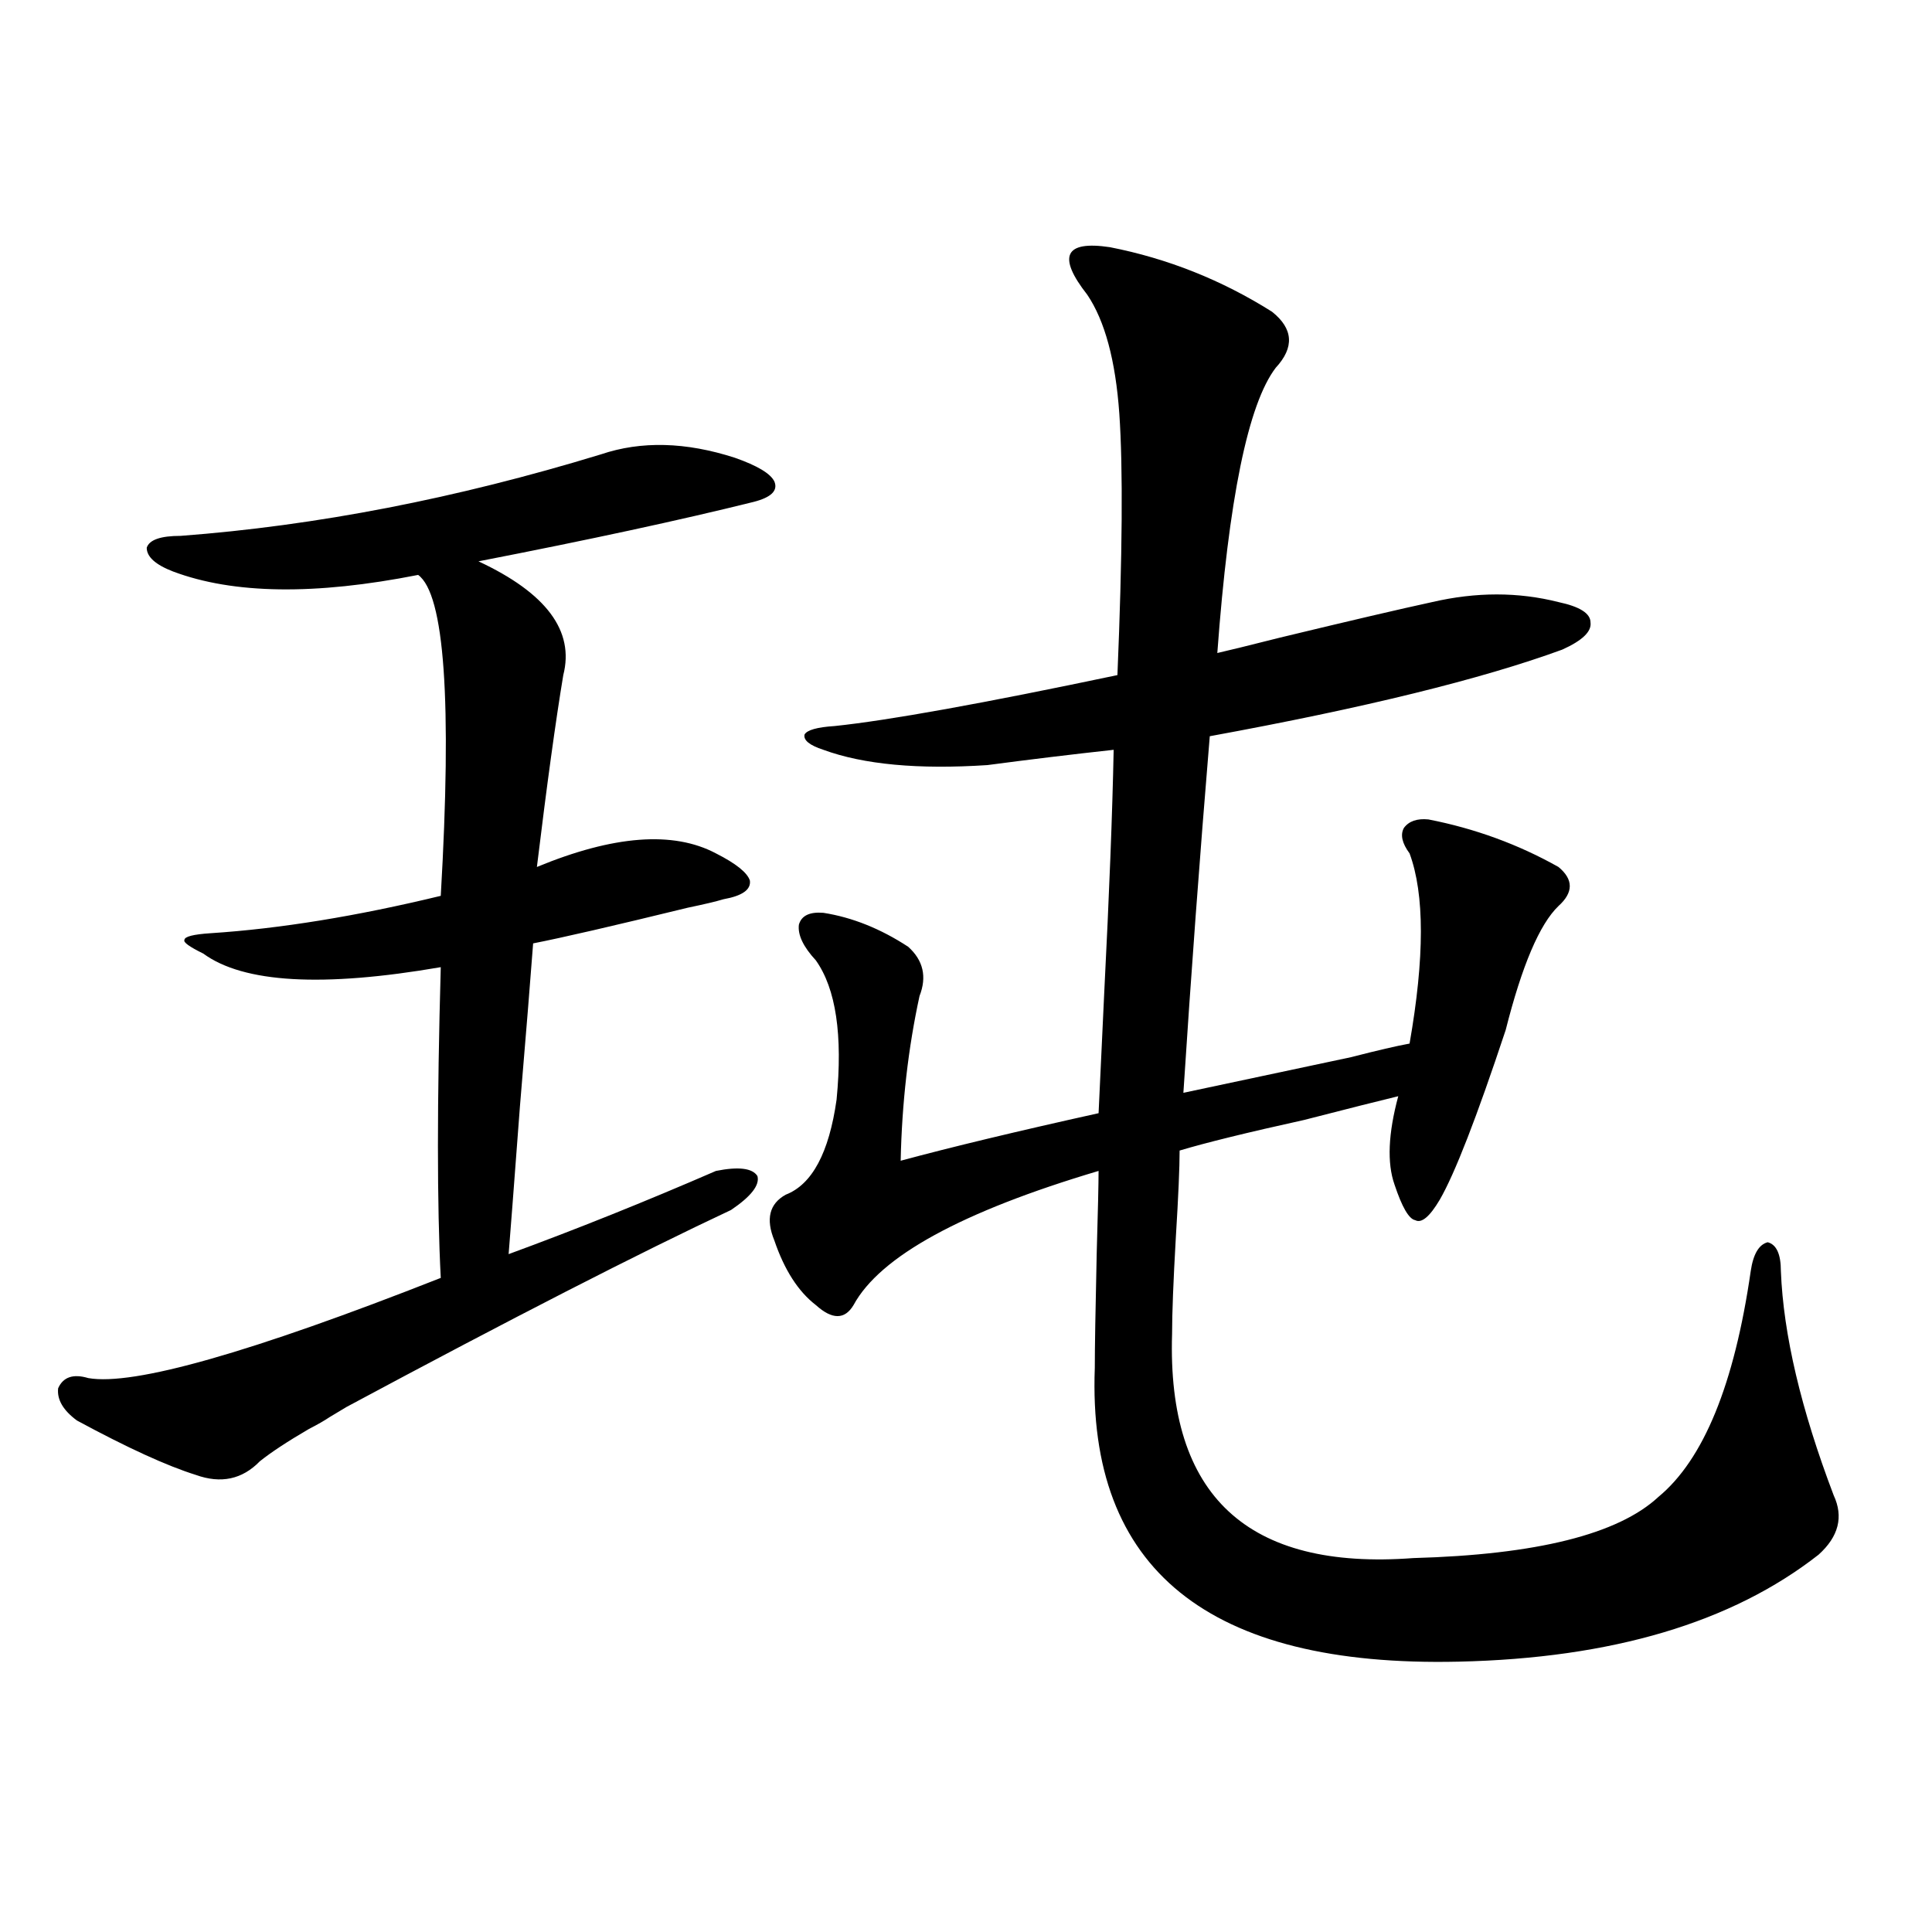
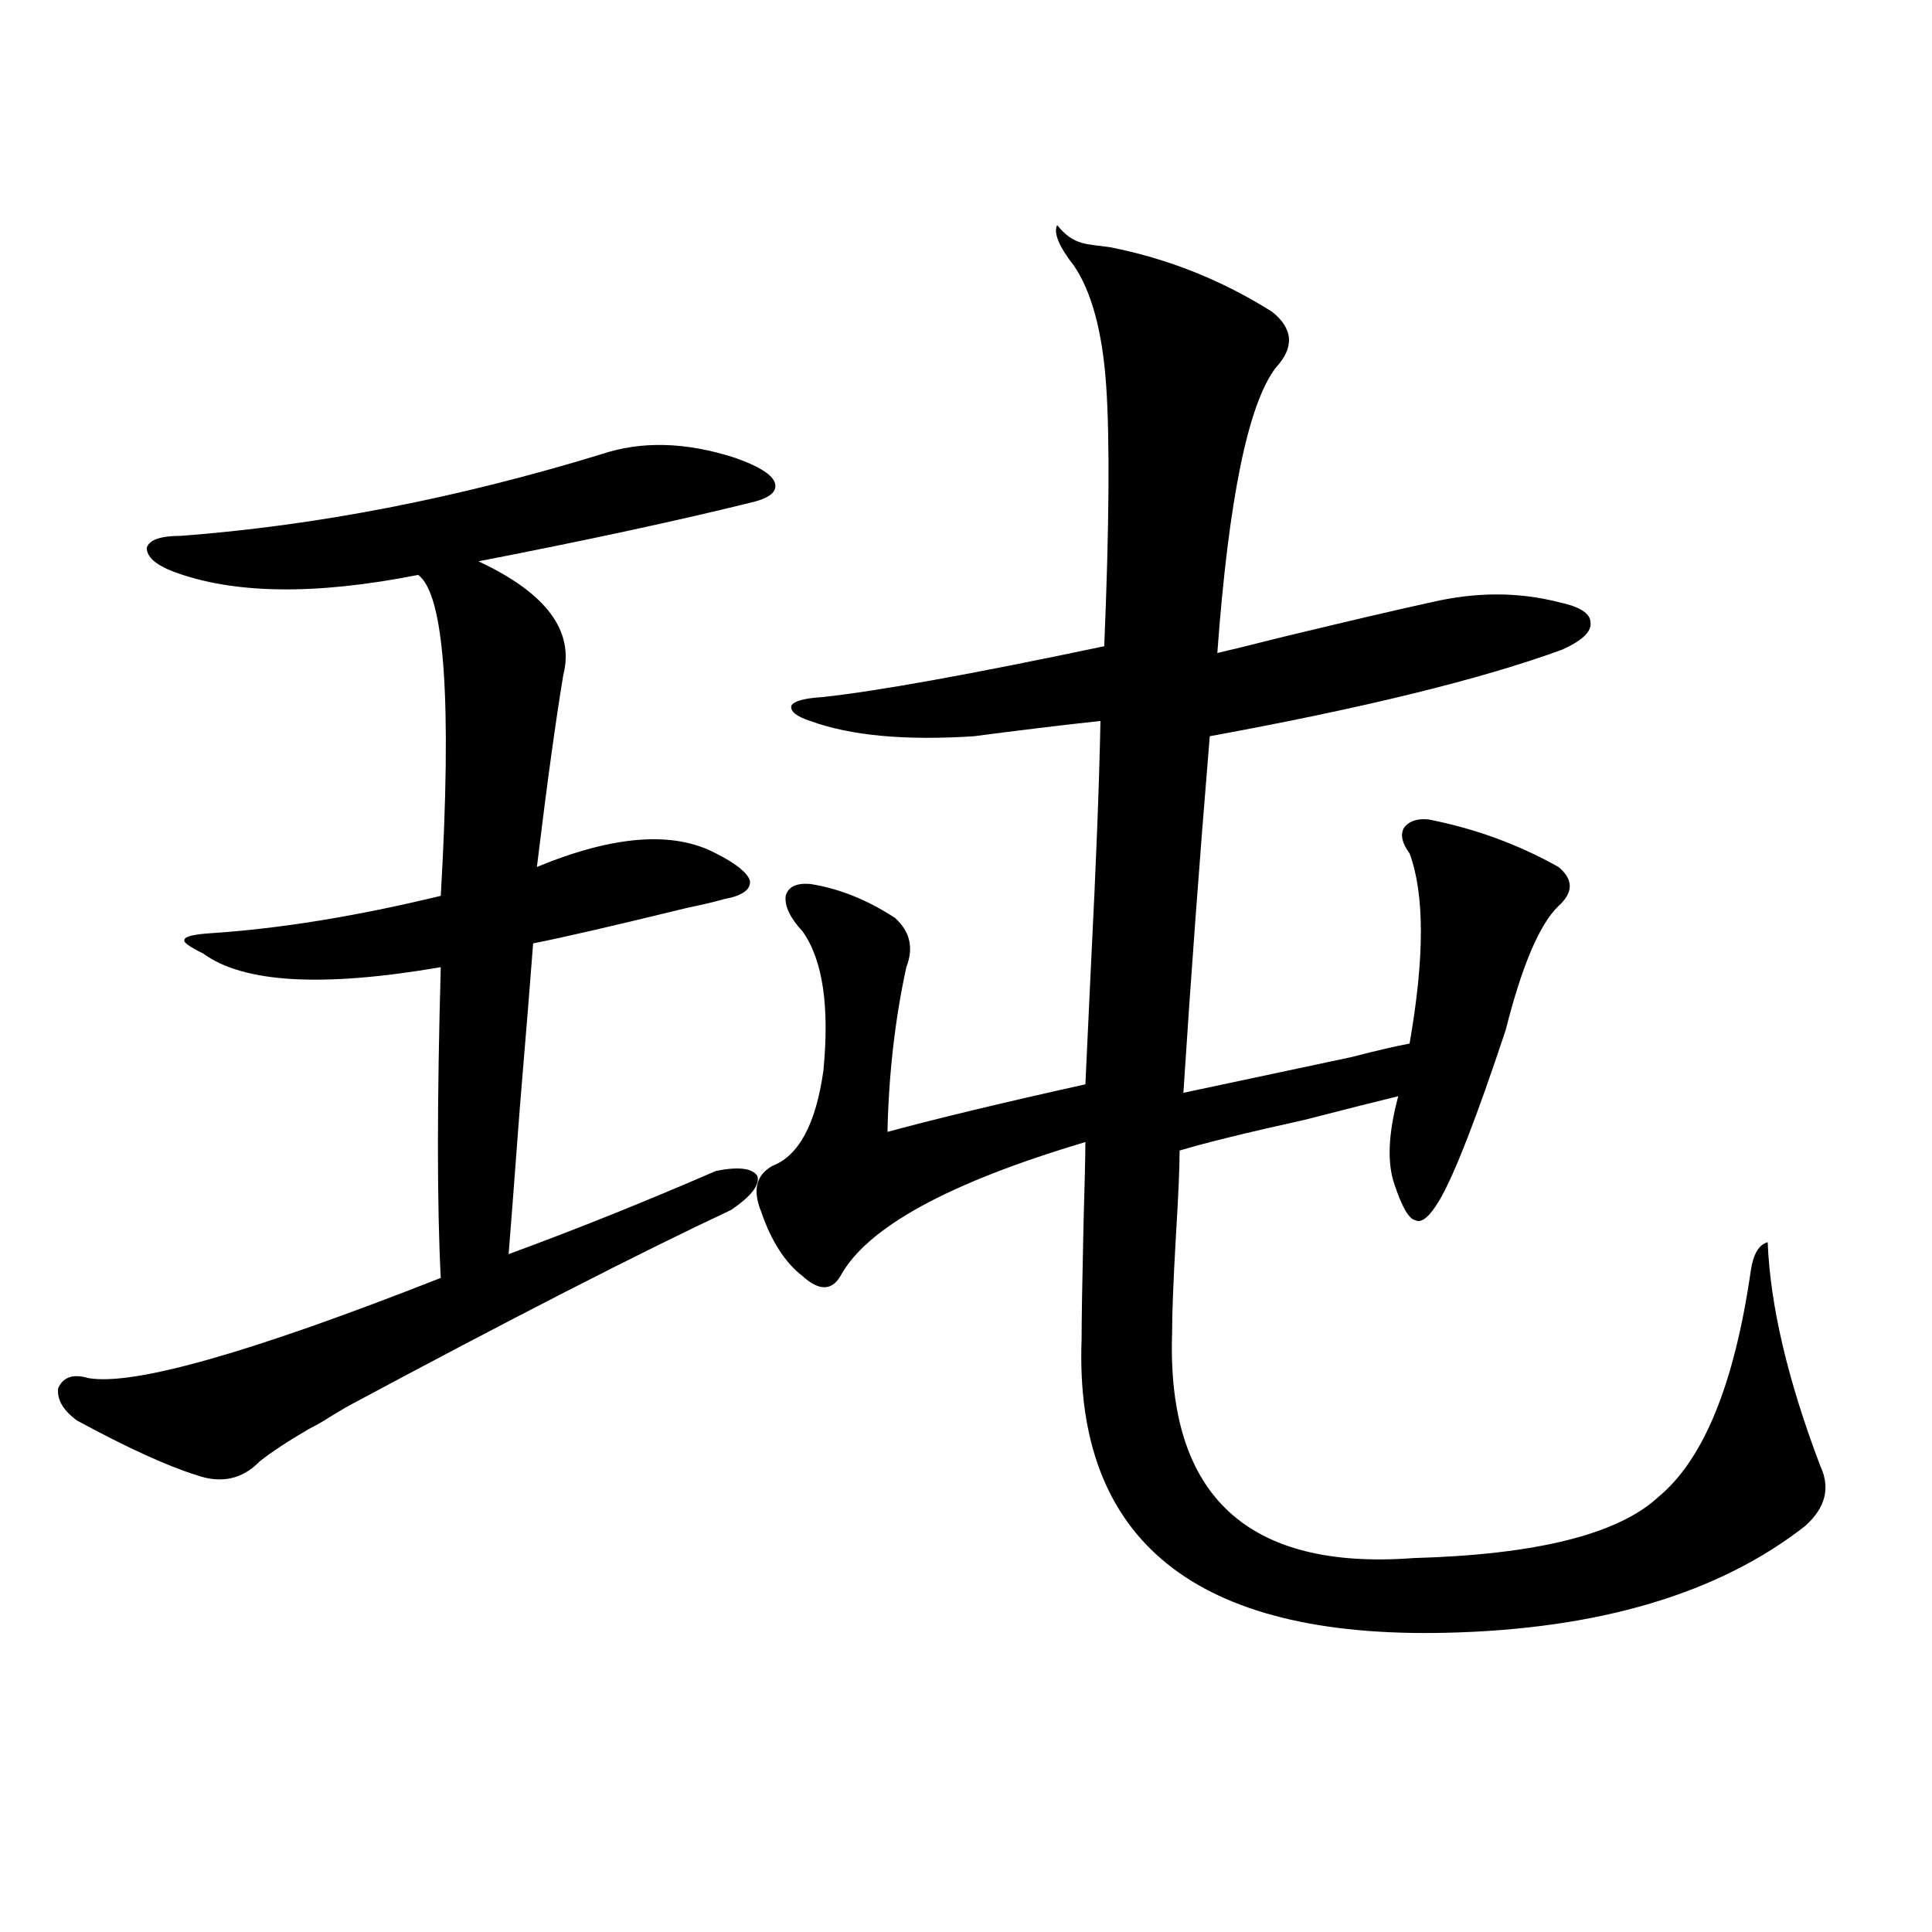
<svg xmlns="http://www.w3.org/2000/svg" version="1.1" id="图层_1" x="0px" y="0px" width="1000px" height="1000px" viewBox="0 0 1000 1000" enable-background="new 0 0 1000 1000" xml:space="preserve">
-   <path d="M311.065,235.168c20.808-7.031,43.901-6.44,69.267,1.758c11.707,4.106,18.536,8.212,20.487,12.305  c1.951,4.696-1.631,8.212-10.731,10.547c-37.728,9.38-85.211,19.638-142.436,30.762c35.121,16.411,49.755,36.035,43.901,58.887  c-3.902,23.442-8.46,56.552-13.658,99.316c39.664-16.397,70.563-18.745,92.681-7.031c10.396,5.273,16.25,9.97,17.561,14.063  c0.641,4.696-3.902,7.91-13.658,9.668c-3.902,1.181-10.091,2.637-18.536,4.395c-38.383,9.38-65.044,15.532-79.998,18.457  c-1.311,17.578-3.582,45.703-6.829,84.375c-3.262,43.368-5.213,68.856-5.854,76.465c35.121-12.882,70.883-27.246,107.314-43.066  c11.707-2.335,18.856-1.456,21.463,2.637c1.296,4.696-3.262,10.547-13.658,17.578c-47.483,22.274-113.823,56.25-199.02,101.953  c-3.902,2.349-6.829,4.106-8.78,5.273c-2.606,1.758-6.188,3.817-10.731,6.152c-11.066,6.454-19.512,12.017-25.365,16.699  c-9.115,9.38-20.167,11.728-33.17,7.031c-14.969-4.683-35.456-14.063-61.462-28.125c-7.164-5.273-10.411-10.835-9.756-16.699  c2.592-5.851,7.805-7.608,15.609-5.273c23.414,4.106,84.221-13.184,182.435-51.855c-1.951-37.491-1.951-91.104,0-160.84  c-61.142,10.547-102.116,8.212-122.924-7.031c-7.164-3.516-10.411-5.851-9.756-7.031c0-1.758,4.543-2.925,13.658-3.516  c35.762-2.335,75.44-8.789,119.021-19.336c5.854-100.772,1.951-156.144-11.707-166.113c-53.337,10.547-95.607,9.97-126.826-1.758  c-9.115-3.516-13.658-7.608-13.658-12.305c1.296-4.093,7.149-6.152,17.561-6.152C163.752,272.082,236.266,258.02,311.065,235.168z   M574.474,127.941c29.908,5.864,57.88,17.001,83.9,33.398c11.052,8.789,11.707,18.457,1.951,29.004  c-14.313,18.759-24.39,67.978-30.243,147.656c5.198-1.167,15.93-3.804,32.194-7.91c36.417-8.789,62.758-14.941,79.022-18.457  c22.759-5.273,44.542-5.273,65.364,0c11.052,2.349,16.585,5.864,16.585,10.547c0.641,4.696-4.237,9.38-14.634,14.063  c-41.63,15.243-102.437,30.185-182.435,44.824c-5.213,62.704-9.756,124.228-13.658,184.57c22.104-4.683,51.051-10.835,86.827-18.457  c13.658-3.516,23.734-5.851,30.243-7.031c7.805-44.522,7.805-77.344,0-98.438c-3.902-5.273-4.878-9.668-2.927-13.184  c2.592-3.516,6.829-4.972,12.683-4.395c24.055,4.696,46.493,12.896,67.315,24.609c7.805,6.454,7.805,13.184,0,20.215  c-9.756,9.38-18.871,30.762-27.316,64.16c-14.969,45.126-26.341,74.419-34.146,87.891c-5.213,8.789-9.436,12.305-12.683,10.547  c-3.262-0.577-6.829-6.729-10.731-18.457c-3.902-11.124-3.262-26.367,1.951-45.703c-9.756,2.349-26.021,6.454-48.779,12.305  c-29.268,6.454-50.73,11.728-64.389,15.82c0,8.789-0.655,23.73-1.951,44.824c-1.311,22.852-1.951,39.551-1.951,50.098  c-2.606,83.798,39.023,122.47,124.875,116.016c63.733-1.758,106.004-12.305,126.826-31.641  c23.414-19.336,39.344-58.296,47.804-116.895c1.296-8.789,4.223-13.761,8.78-14.941c4.543,1.181,6.829,6.152,6.829,14.941  c1.296,32.821,10.396,71.493,27.316,116.016c5.198,11.138,2.592,21.396-7.805,30.762c-44.877,35.156-106.994,53.613-186.337,55.371  c-129.433,2.925-192.19-47.749-188.288-152.051c0-9.956,0.32-29.581,0.976-58.887c0.641-22.261,0.976-36.612,0.976-43.066  c-70.897,21.094-113.168,44.247-126.826,69.434c-4.558,7.622-11.066,7.622-19.512,0c-9.115-7.031-16.265-18.155-21.463-33.398  c-4.558-11.124-2.606-19.034,5.854-23.73c13.658-5.273,22.438-21.671,26.341-49.219c3.247-33.398-0.335-57.417-10.731-72.07  c-6.509-7.031-9.436-13.184-8.78-18.457c1.296-4.683,5.519-6.729,12.683-6.152c14.954,2.349,29.588,8.212,43.901,17.578  c7.805,7.031,9.756,15.532,5.854,25.488c-5.854,26.958-9.115,55.371-9.756,85.254c26.006-7.031,60.151-15.229,102.437-24.609  c0.641-13.472,1.616-34.277,2.927-62.402c2.592-50.977,4.223-92.862,4.878-125.684c-21.463,2.349-43.261,4.985-65.364,7.91  c-35.776,2.349-64.068-0.288-84.876-7.91c-7.164-2.335-10.411-4.972-9.756-7.91c1.296-2.335,6.494-3.804,15.609-4.395  c27.957-2.925,76.736-11.714,146.338-26.367c2.592-62.101,2.927-107.227,0.976-135.352c-1.951-27.534-7.484-48.038-16.585-61.523  c-7.805-9.956-10.731-16.987-8.78-21.094C555.938,127.364,562.767,126.184,574.474,127.941z" />
+   <path d="M311.065,235.168c20.808-7.031,43.901-6.44,69.267,1.758c11.707,4.106,18.536,8.212,20.487,12.305  c1.951,4.696-1.631,8.212-10.731,10.547c-37.728,9.38-85.211,19.638-142.436,30.762c35.121,16.411,49.755,36.035,43.901,58.887  c-3.902,23.442-8.46,56.552-13.658,99.316c39.664-16.397,70.563-18.745,92.681-7.031c10.396,5.273,16.25,9.97,17.561,14.063  c0.641,4.696-3.902,7.91-13.658,9.668c-3.902,1.181-10.091,2.637-18.536,4.395c-38.383,9.38-65.044,15.532-79.998,18.457  c-1.311,17.578-3.582,45.703-6.829,84.375c-3.262,43.368-5.213,68.856-5.854,76.465c35.121-12.882,70.883-27.246,107.314-43.066  c11.707-2.335,18.856-1.456,21.463,2.637c1.296,4.696-3.262,10.547-13.658,17.578c-47.483,22.274-113.823,56.25-199.02,101.953  c-3.902,2.349-6.829,4.106-8.78,5.273c-2.606,1.758-6.188,3.817-10.731,6.152c-11.066,6.454-19.512,12.017-25.365,16.699  c-9.115,9.38-20.167,11.728-33.17,7.031c-14.969-4.683-35.456-14.063-61.462-28.125c-7.164-5.273-10.411-10.835-9.756-16.699  c2.592-5.851,7.805-7.608,15.609-5.273c23.414,4.106,84.221-13.184,182.435-51.855c-1.951-37.491-1.951-91.104,0-160.84  c-61.142,10.547-102.116,8.212-122.924-7.031c-7.164-3.516-10.411-5.851-9.756-7.031c0-1.758,4.543-2.925,13.658-3.516  c35.762-2.335,75.44-8.789,119.021-19.336c5.854-100.772,1.951-156.144-11.707-166.113c-53.337,10.547-95.607,9.97-126.826-1.758  c-9.115-3.516-13.658-7.608-13.658-12.305c1.296-4.093,7.149-6.152,17.561-6.152C163.752,272.082,236.266,258.02,311.065,235.168z   M574.474,127.941c29.908,5.864,57.88,17.001,83.9,33.398c11.052,8.789,11.707,18.457,1.951,29.004  c-14.313,18.759-24.39,67.978-30.243,147.656c5.198-1.167,15.93-3.804,32.194-7.91c36.417-8.789,62.758-14.941,79.022-18.457  c22.759-5.273,44.542-5.273,65.364,0c11.052,2.349,16.585,5.864,16.585,10.547c0.641,4.696-4.237,9.38-14.634,14.063  c-41.63,15.243-102.437,30.185-182.435,44.824c-5.213,62.704-9.756,124.228-13.658,184.57c22.104-4.683,51.051-10.835,86.827-18.457  c13.658-3.516,23.734-5.851,30.243-7.031c7.805-44.522,7.805-77.344,0-98.438c-3.902-5.273-4.878-9.668-2.927-13.184  c2.592-3.516,6.829-4.972,12.683-4.395c24.055,4.696,46.493,12.896,67.315,24.609c7.805,6.454,7.805,13.184,0,20.215  c-9.756,9.38-18.871,30.762-27.316,64.16c-14.969,45.126-26.341,74.419-34.146,87.891c-5.213,8.789-9.436,12.305-12.683,10.547  c-3.262-0.577-6.829-6.729-10.731-18.457c-3.902-11.124-3.262-26.367,1.951-45.703c-9.756,2.349-26.021,6.454-48.779,12.305  c-29.268,6.454-50.73,11.728-64.389,15.82c0,8.789-0.655,23.73-1.951,44.824c-1.311,22.852-1.951,39.551-1.951,50.098  c-2.606,83.798,39.023,122.47,124.875,116.016c63.733-1.758,106.004-12.305,126.826-31.641  c23.414-19.336,39.344-58.296,47.804-116.895c1.296-8.789,4.223-13.761,8.78-14.941c1.296,32.821,10.396,71.493,27.316,116.016c5.198,11.138,2.592,21.396-7.805,30.762c-44.877,35.156-106.994,53.613-186.337,55.371  c-129.433,2.925-192.19-47.749-188.288-152.051c0-9.956,0.32-29.581,0.976-58.887c0.641-22.261,0.976-36.612,0.976-43.066  c-70.897,21.094-113.168,44.247-126.826,69.434c-4.558,7.622-11.066,7.622-19.512,0c-9.115-7.031-16.265-18.155-21.463-33.398  c-4.558-11.124-2.606-19.034,5.854-23.73c13.658-5.273,22.438-21.671,26.341-49.219c3.247-33.398-0.335-57.417-10.731-72.07  c-6.509-7.031-9.436-13.184-8.78-18.457c1.296-4.683,5.519-6.729,12.683-6.152c14.954,2.349,29.588,8.212,43.901,17.578  c7.805,7.031,9.756,15.532,5.854,25.488c-5.854,26.958-9.115,55.371-9.756,85.254c26.006-7.031,60.151-15.229,102.437-24.609  c0.641-13.472,1.616-34.277,2.927-62.402c2.592-50.977,4.223-92.862,4.878-125.684c-21.463,2.349-43.261,4.985-65.364,7.91  c-35.776,2.349-64.068-0.288-84.876-7.91c-7.164-2.335-10.411-4.972-9.756-7.91c1.296-2.335,6.494-3.804,15.609-4.395  c27.957-2.925,76.736-11.714,146.338-26.367c2.592-62.101,2.927-107.227,0.976-135.352c-1.951-27.534-7.484-48.038-16.585-61.523  c-7.805-9.956-10.731-16.987-8.78-21.094C555.938,127.364,562.767,126.184,574.474,127.941z" />
</svg>